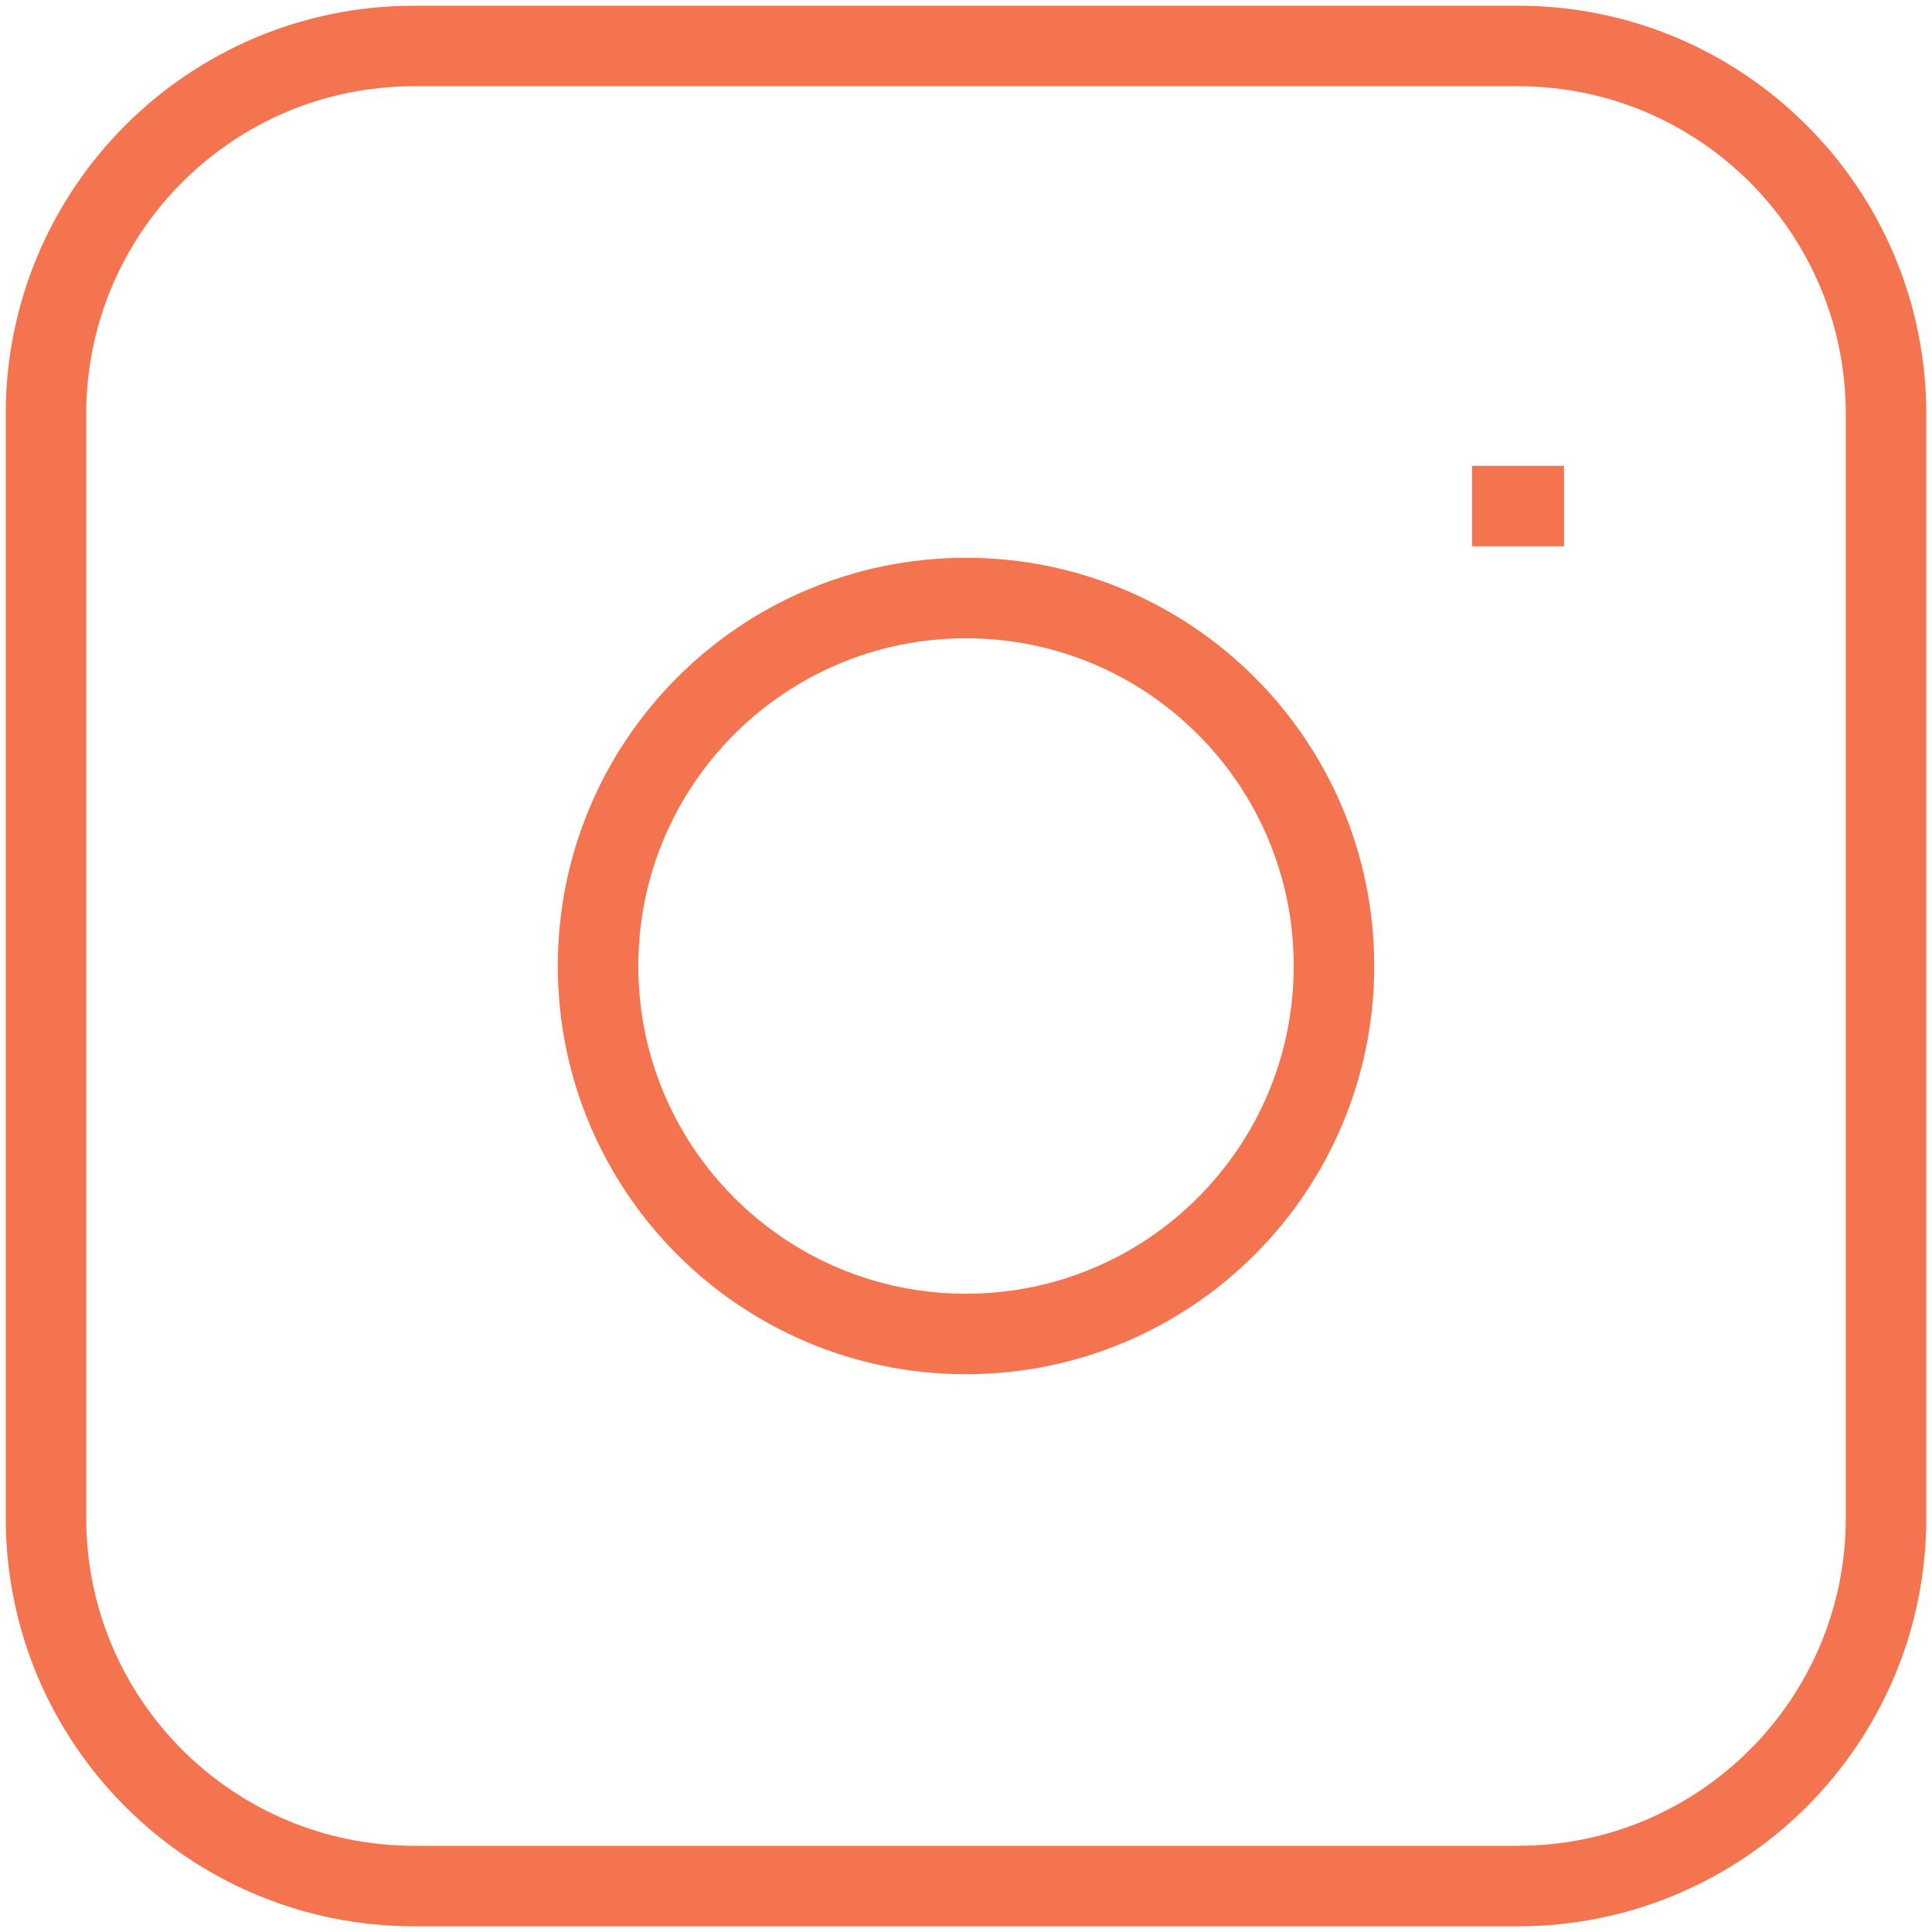
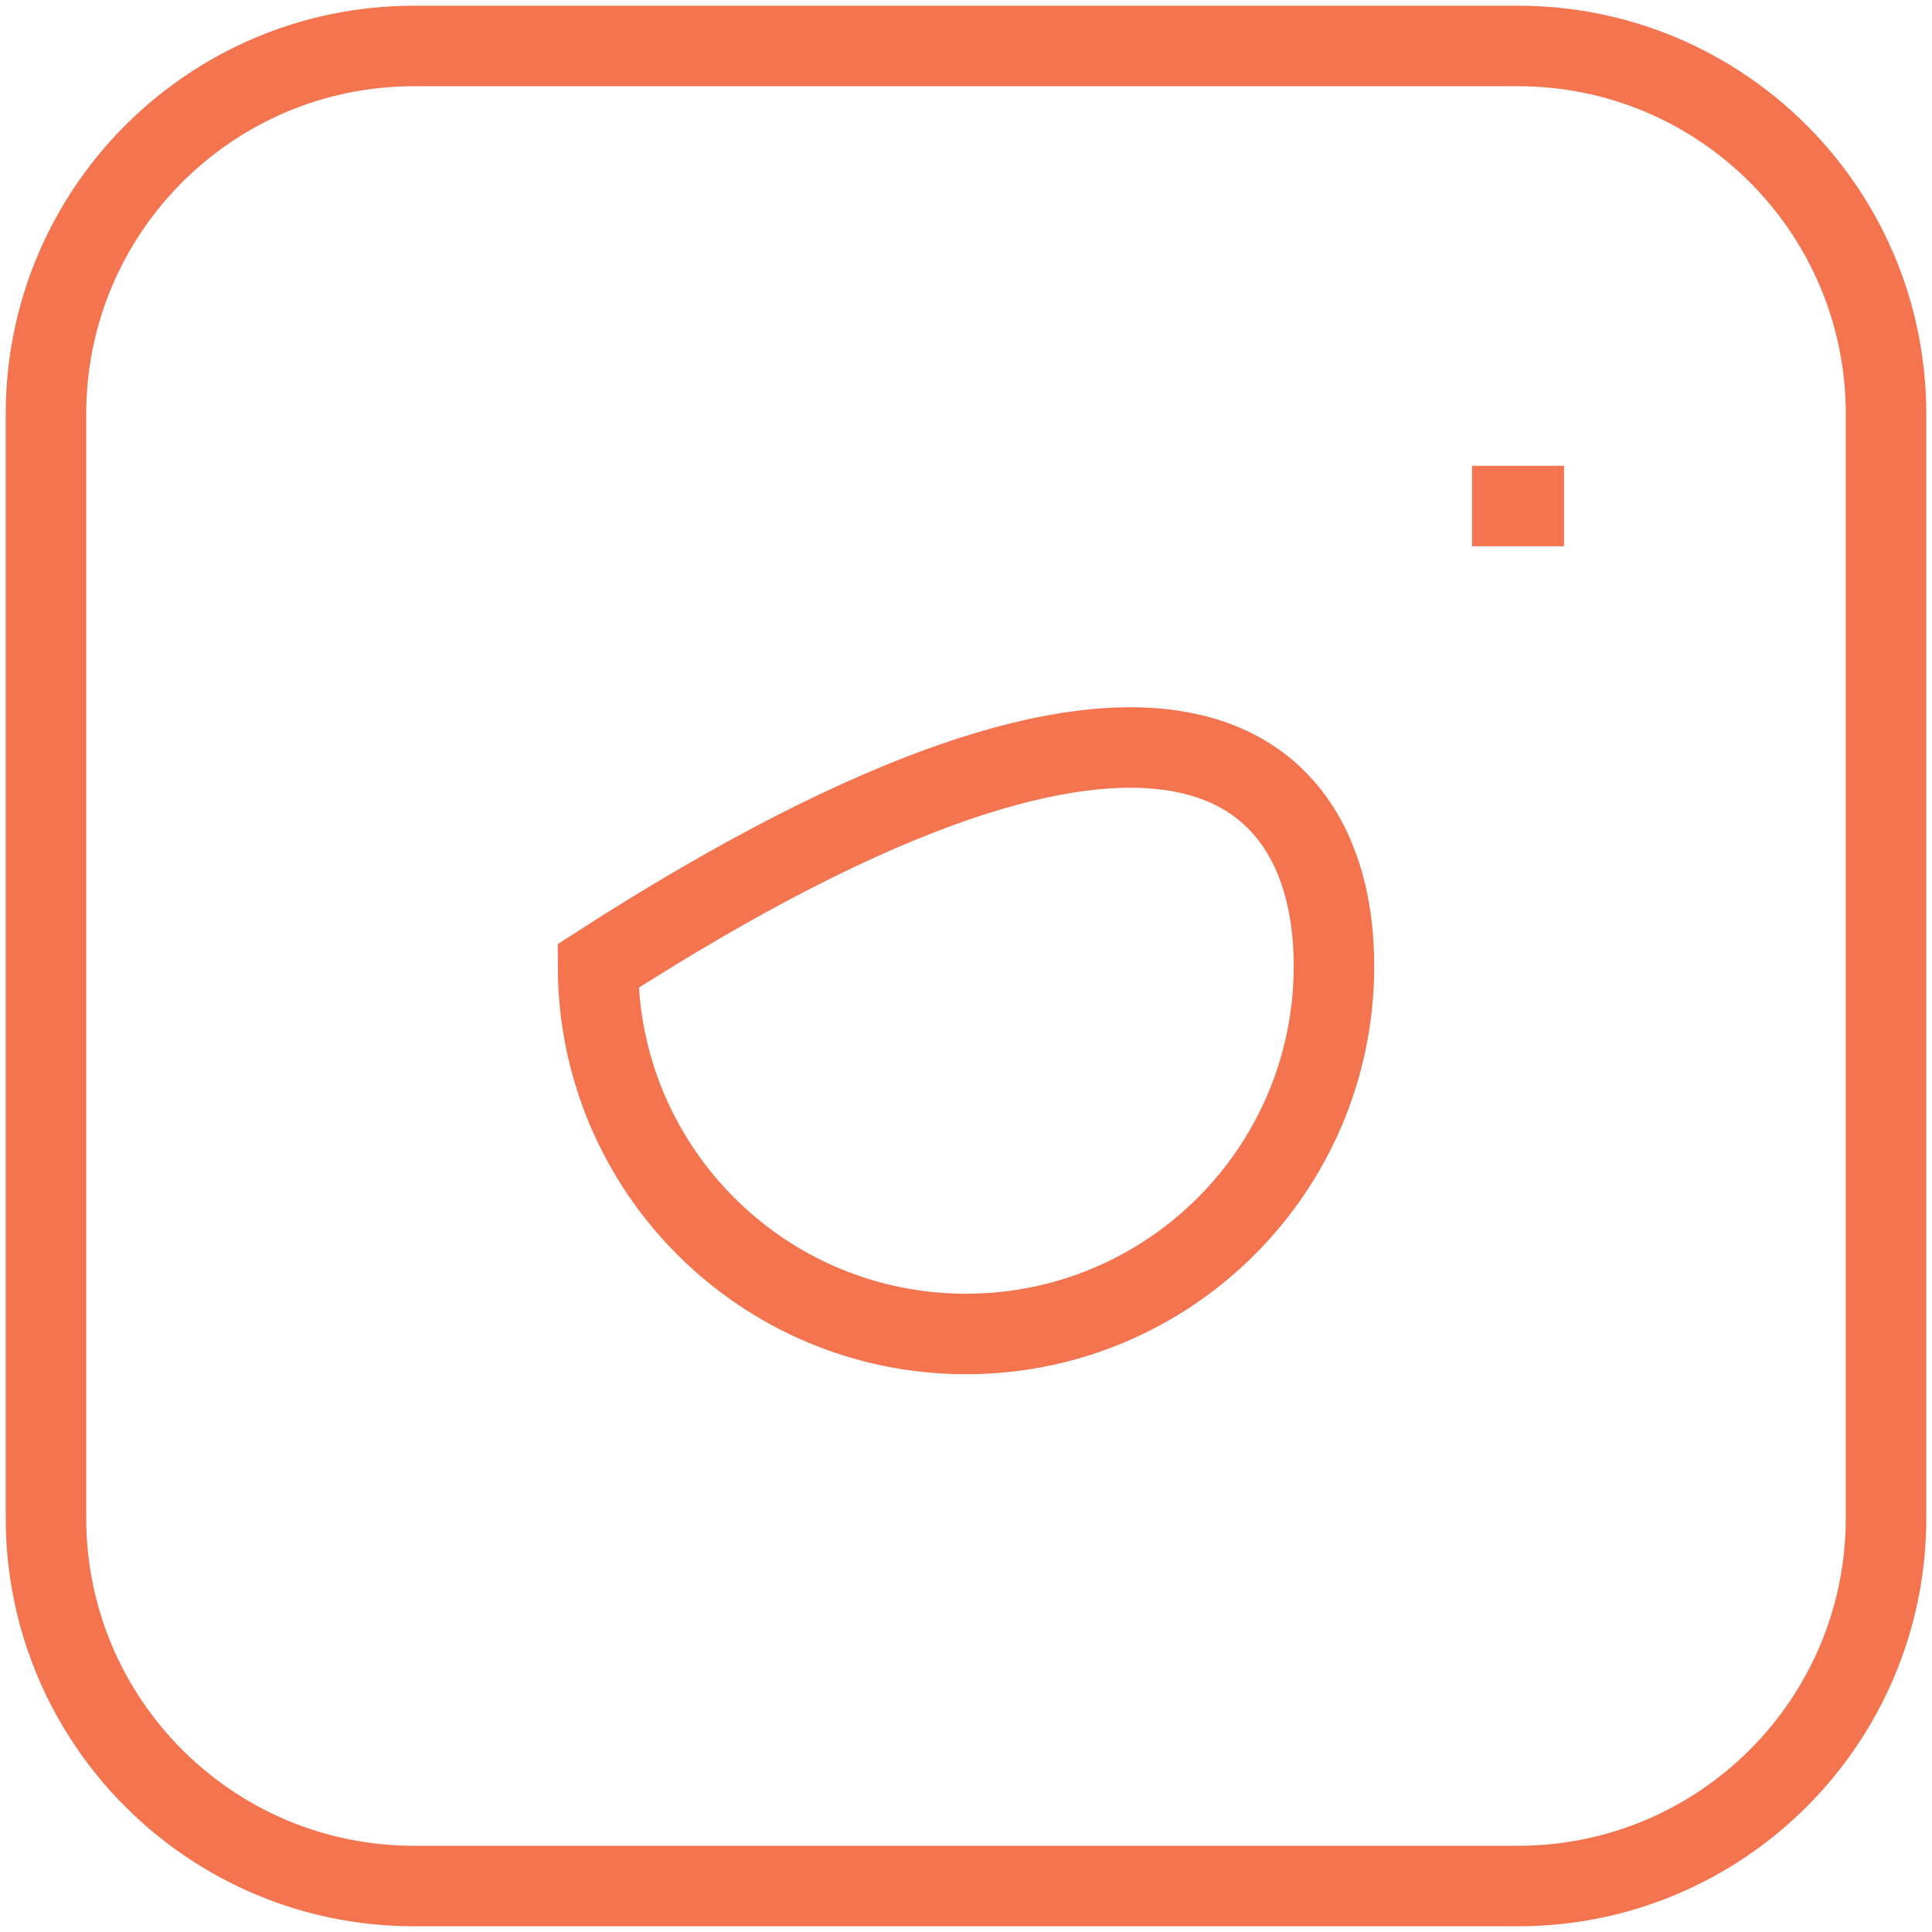
<svg xmlns="http://www.w3.org/2000/svg" width="24" height="24" viewBox="0 0 24 24" fill="none">
-   <path d="M18.286 6.286H19.429M5.143 0.571H18.857C21.382 0.571 23.429 2.618 23.429 5.143V18.857C23.429 21.382 21.382 23.429 18.857 23.429H5.143C2.618 23.429 0.571 21.382 0.571 18.857V5.143C0.571 2.618 2.618 0.571 5.143 0.571ZM12 16.571C9.475 16.571 7.429 14.525 7.429 12C7.429 9.475 9.475 7.429 12 7.429C14.525 7.429 16.571 9.475 16.571 12C16.571 14.525 14.525 16.571 12 16.571Z" stroke="#F3744E" />
+   <path d="M18.286 6.286H19.429M5.143 0.571H18.857C21.382 0.571 23.429 2.618 23.429 5.143V18.857C23.429 21.382 21.382 23.429 18.857 23.429H5.143C2.618 23.429 0.571 21.382 0.571 18.857V5.143C0.571 2.618 2.618 0.571 5.143 0.571ZM12 16.571C9.475 16.571 7.429 14.525 7.429 12C14.525 7.429 16.571 9.475 16.571 12C16.571 14.525 14.525 16.571 12 16.571Z" stroke="#F3744E" />
</svg>